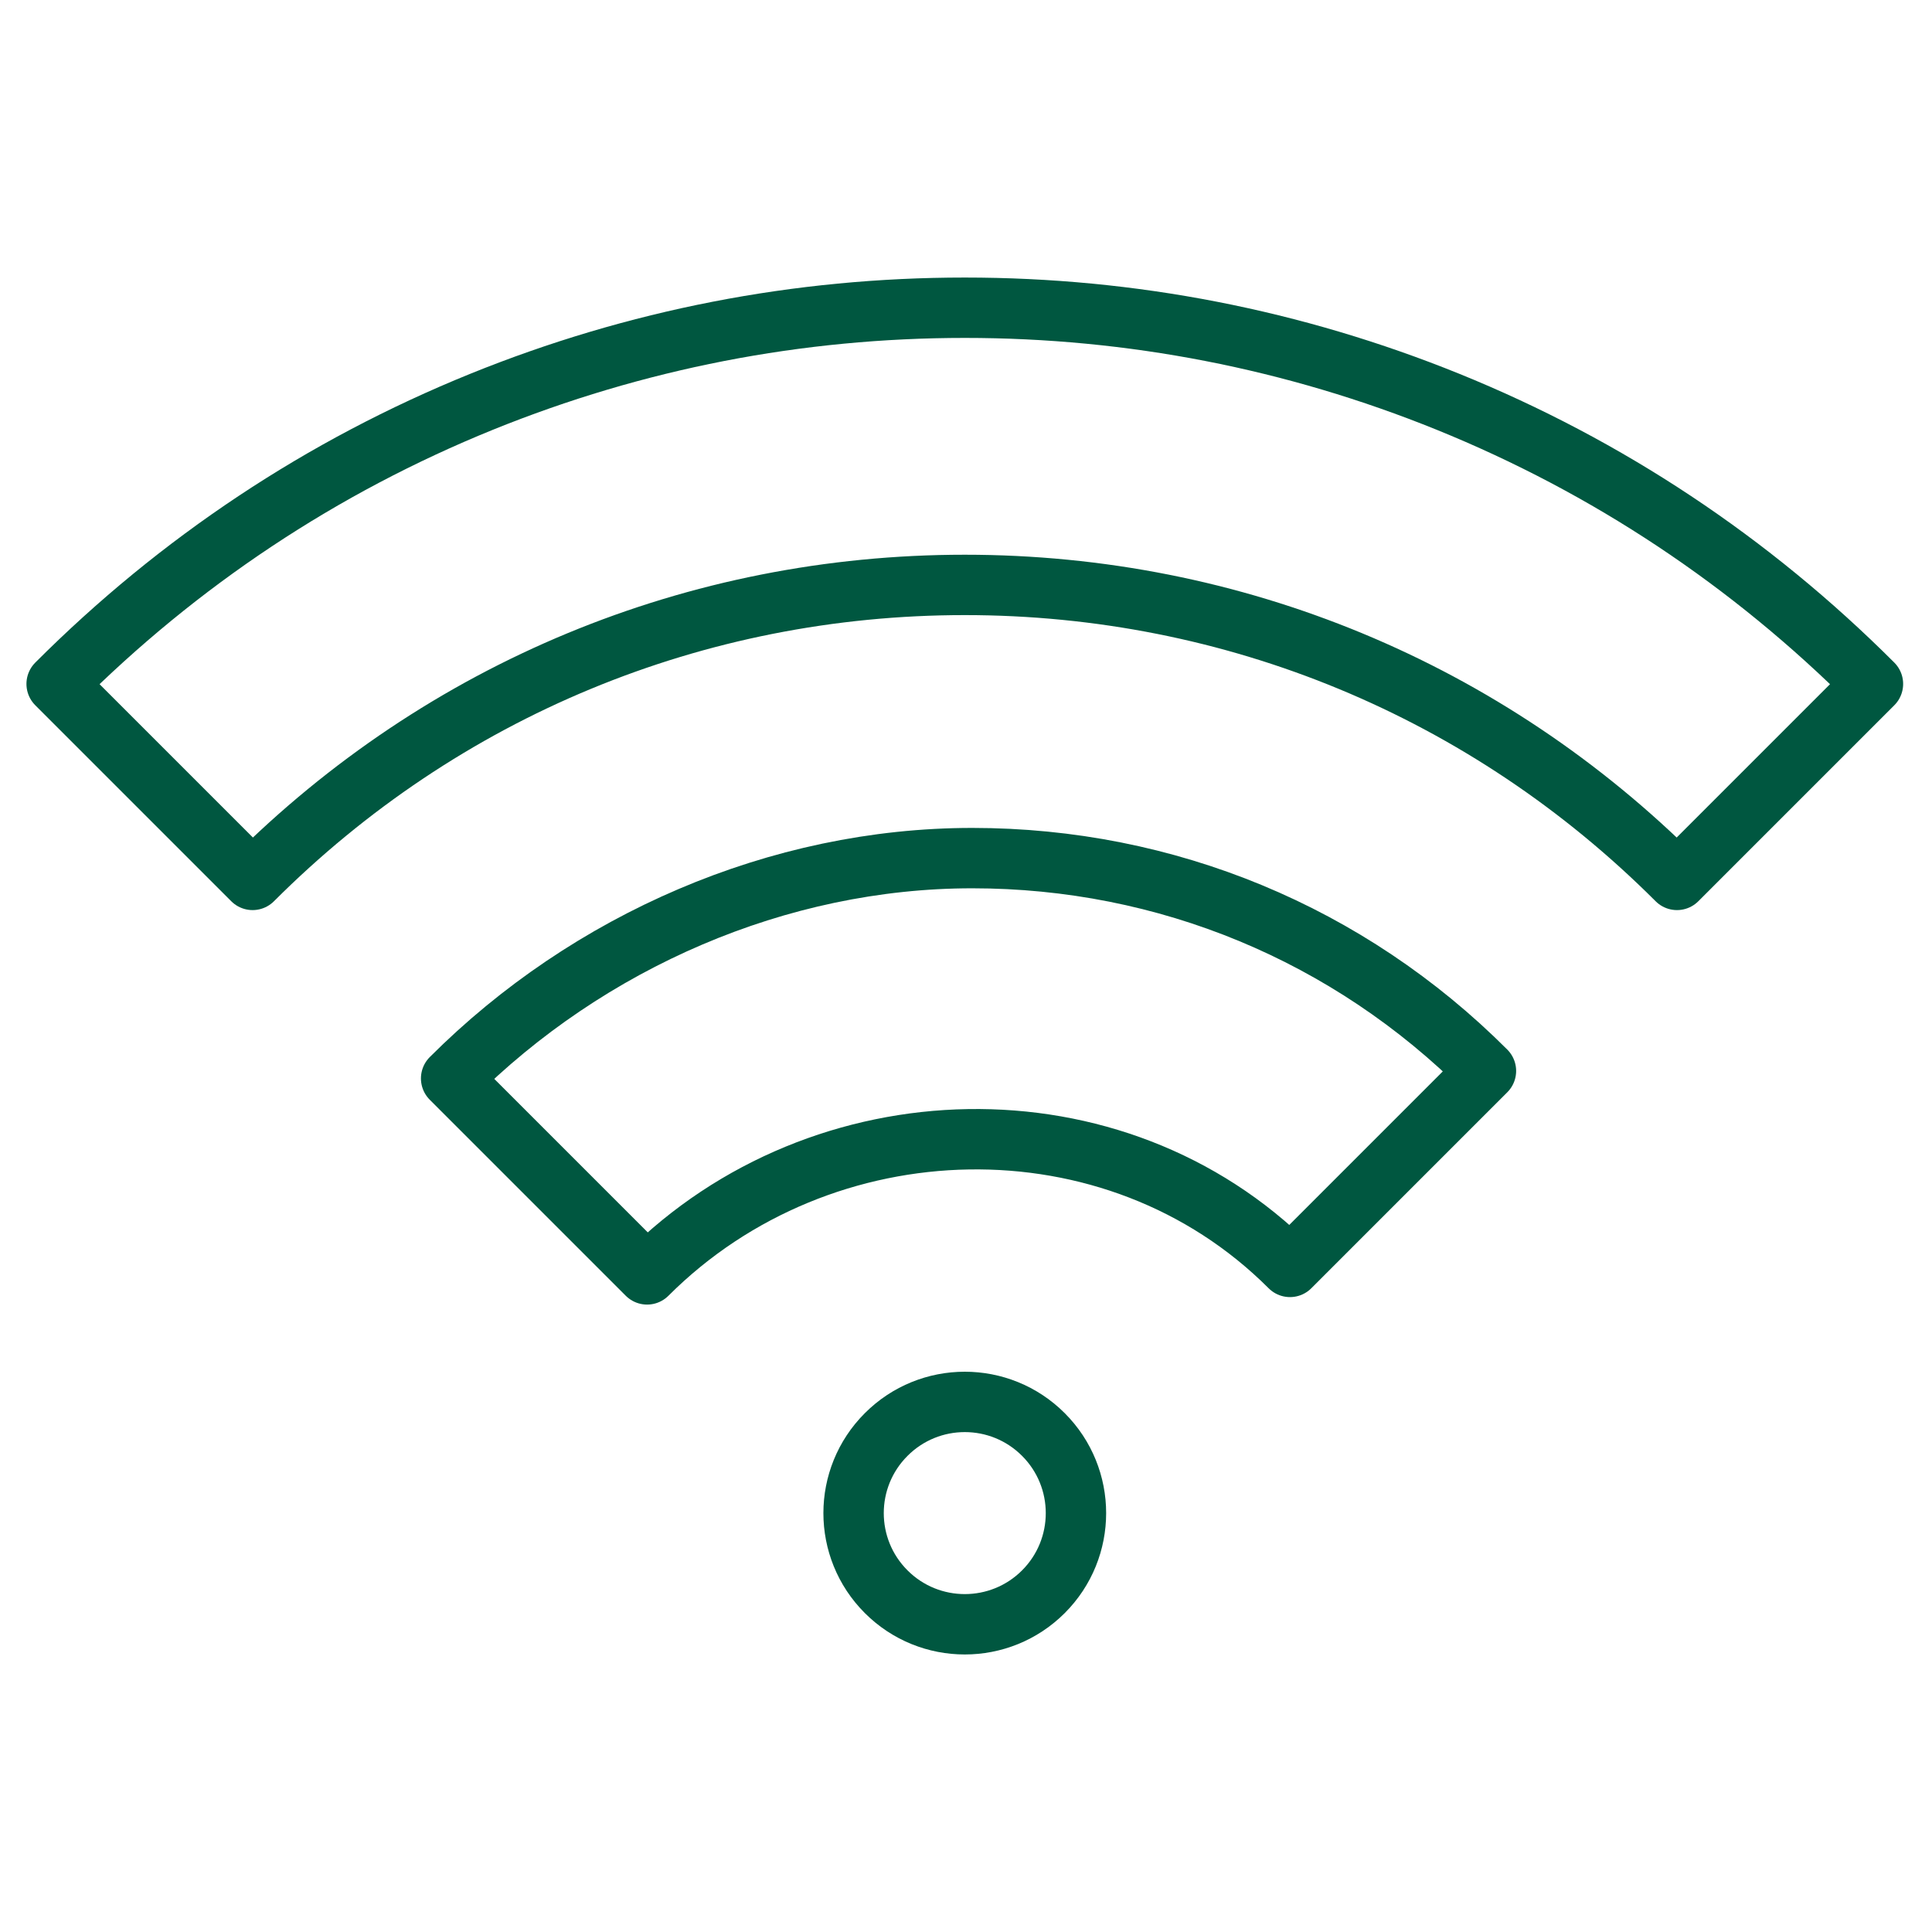
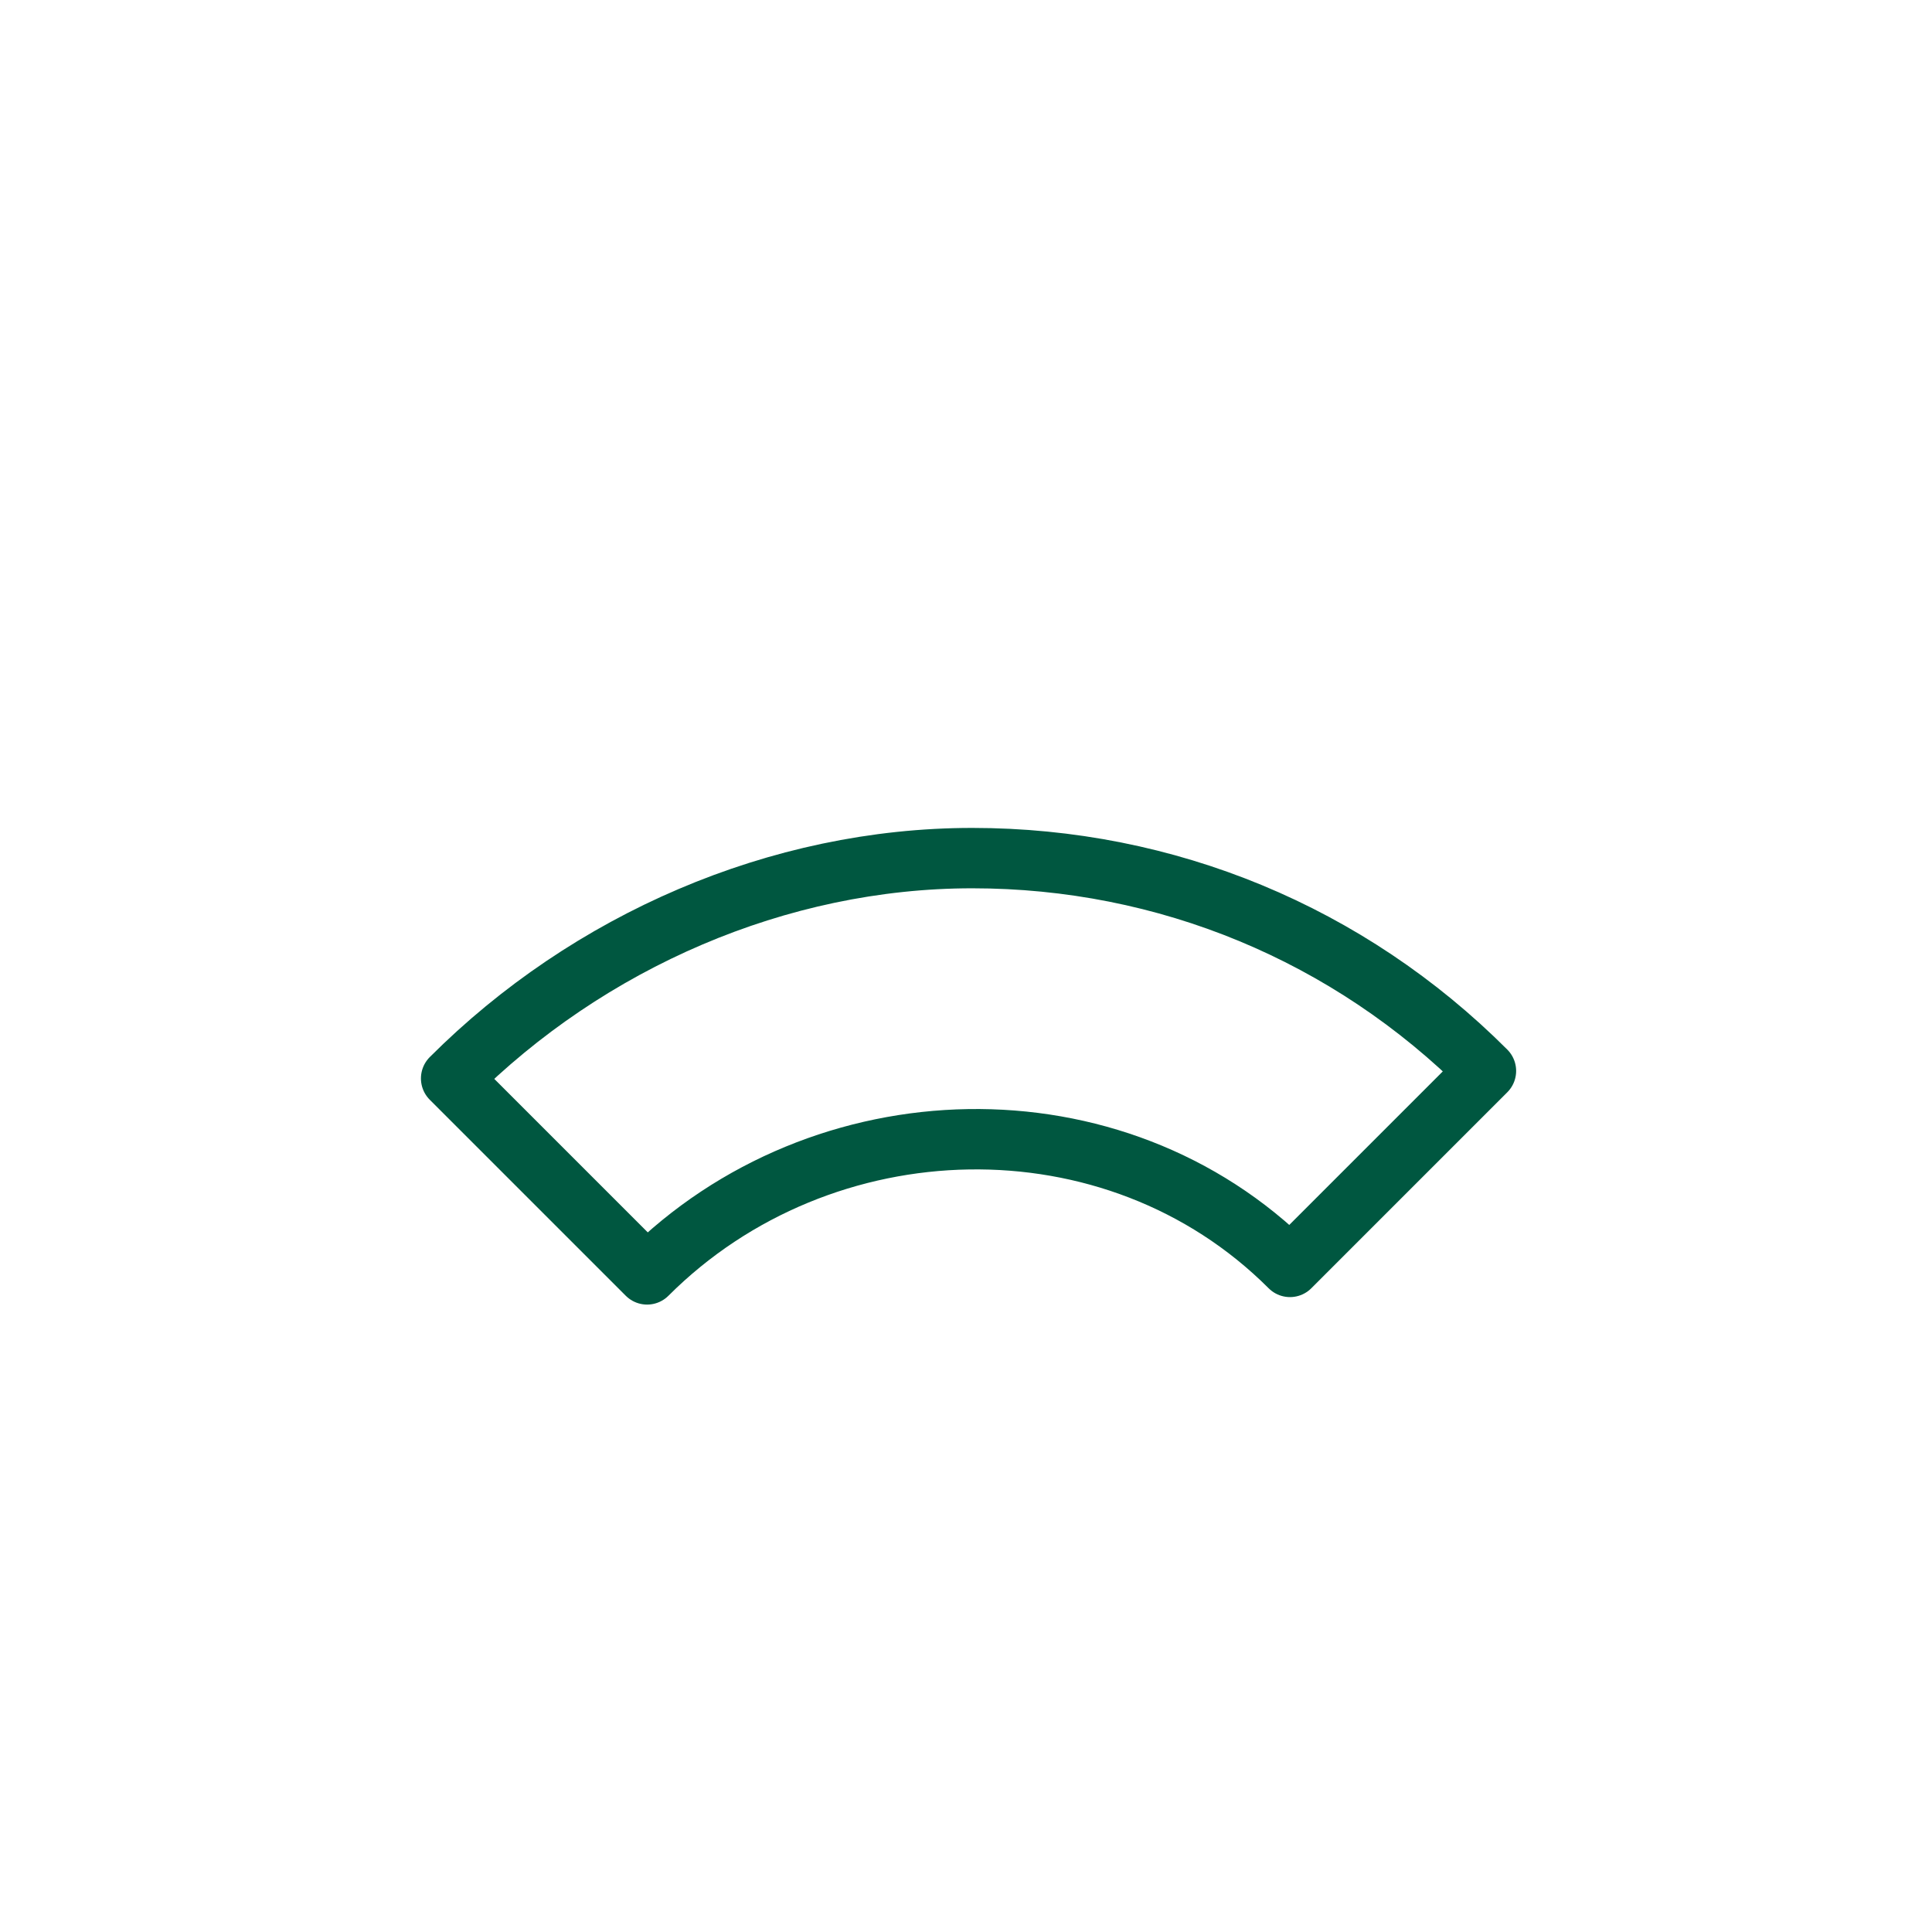
<svg xmlns="http://www.w3.org/2000/svg" width="32" height="32" viewBox="0 0 32 32" fill="none">
  <path d="M24.612 17.738L21.366 20.984C18.465 18.082 13.619 18.207 10.718 21.108L7.472 17.862C9.744 15.59 12.891 14.213 16.104 14.213C19.318 14.213 22.34 15.465 24.612 17.738Z" stroke="#005740" stroke-miterlimit="10" stroke-linecap="round" stroke-linejoin="round" />
-   <path d="M31.022 11.328L27.776 14.574C24.625 11.423 20.436 9.688 15.98 9.688C11.524 9.688 7.335 11.423 4.184 14.574L0.938 11.328C2.967 9.298 5.336 7.726 7.976 6.655C10.525 5.622 13.218 5.097 15.98 5.097C18.742 5.097 21.434 5.622 23.984 6.655C26.624 7.726 28.992 9.298 31.022 11.328Z" stroke="#005740" stroke-miterlimit="10" stroke-linecap="round" stroke-linejoin="round" />
-   <path d="M17.282 23.76C18.001 24.479 18.001 25.645 17.282 26.364C16.563 27.083 15.397 27.083 14.678 26.364C13.958 25.645 13.958 24.479 14.678 23.76C15.397 23.04 16.563 23.04 17.282 23.76Z" stroke="#005740" stroke-miterlimit="10" stroke-linecap="round" stroke-linejoin="round" />
</svg>